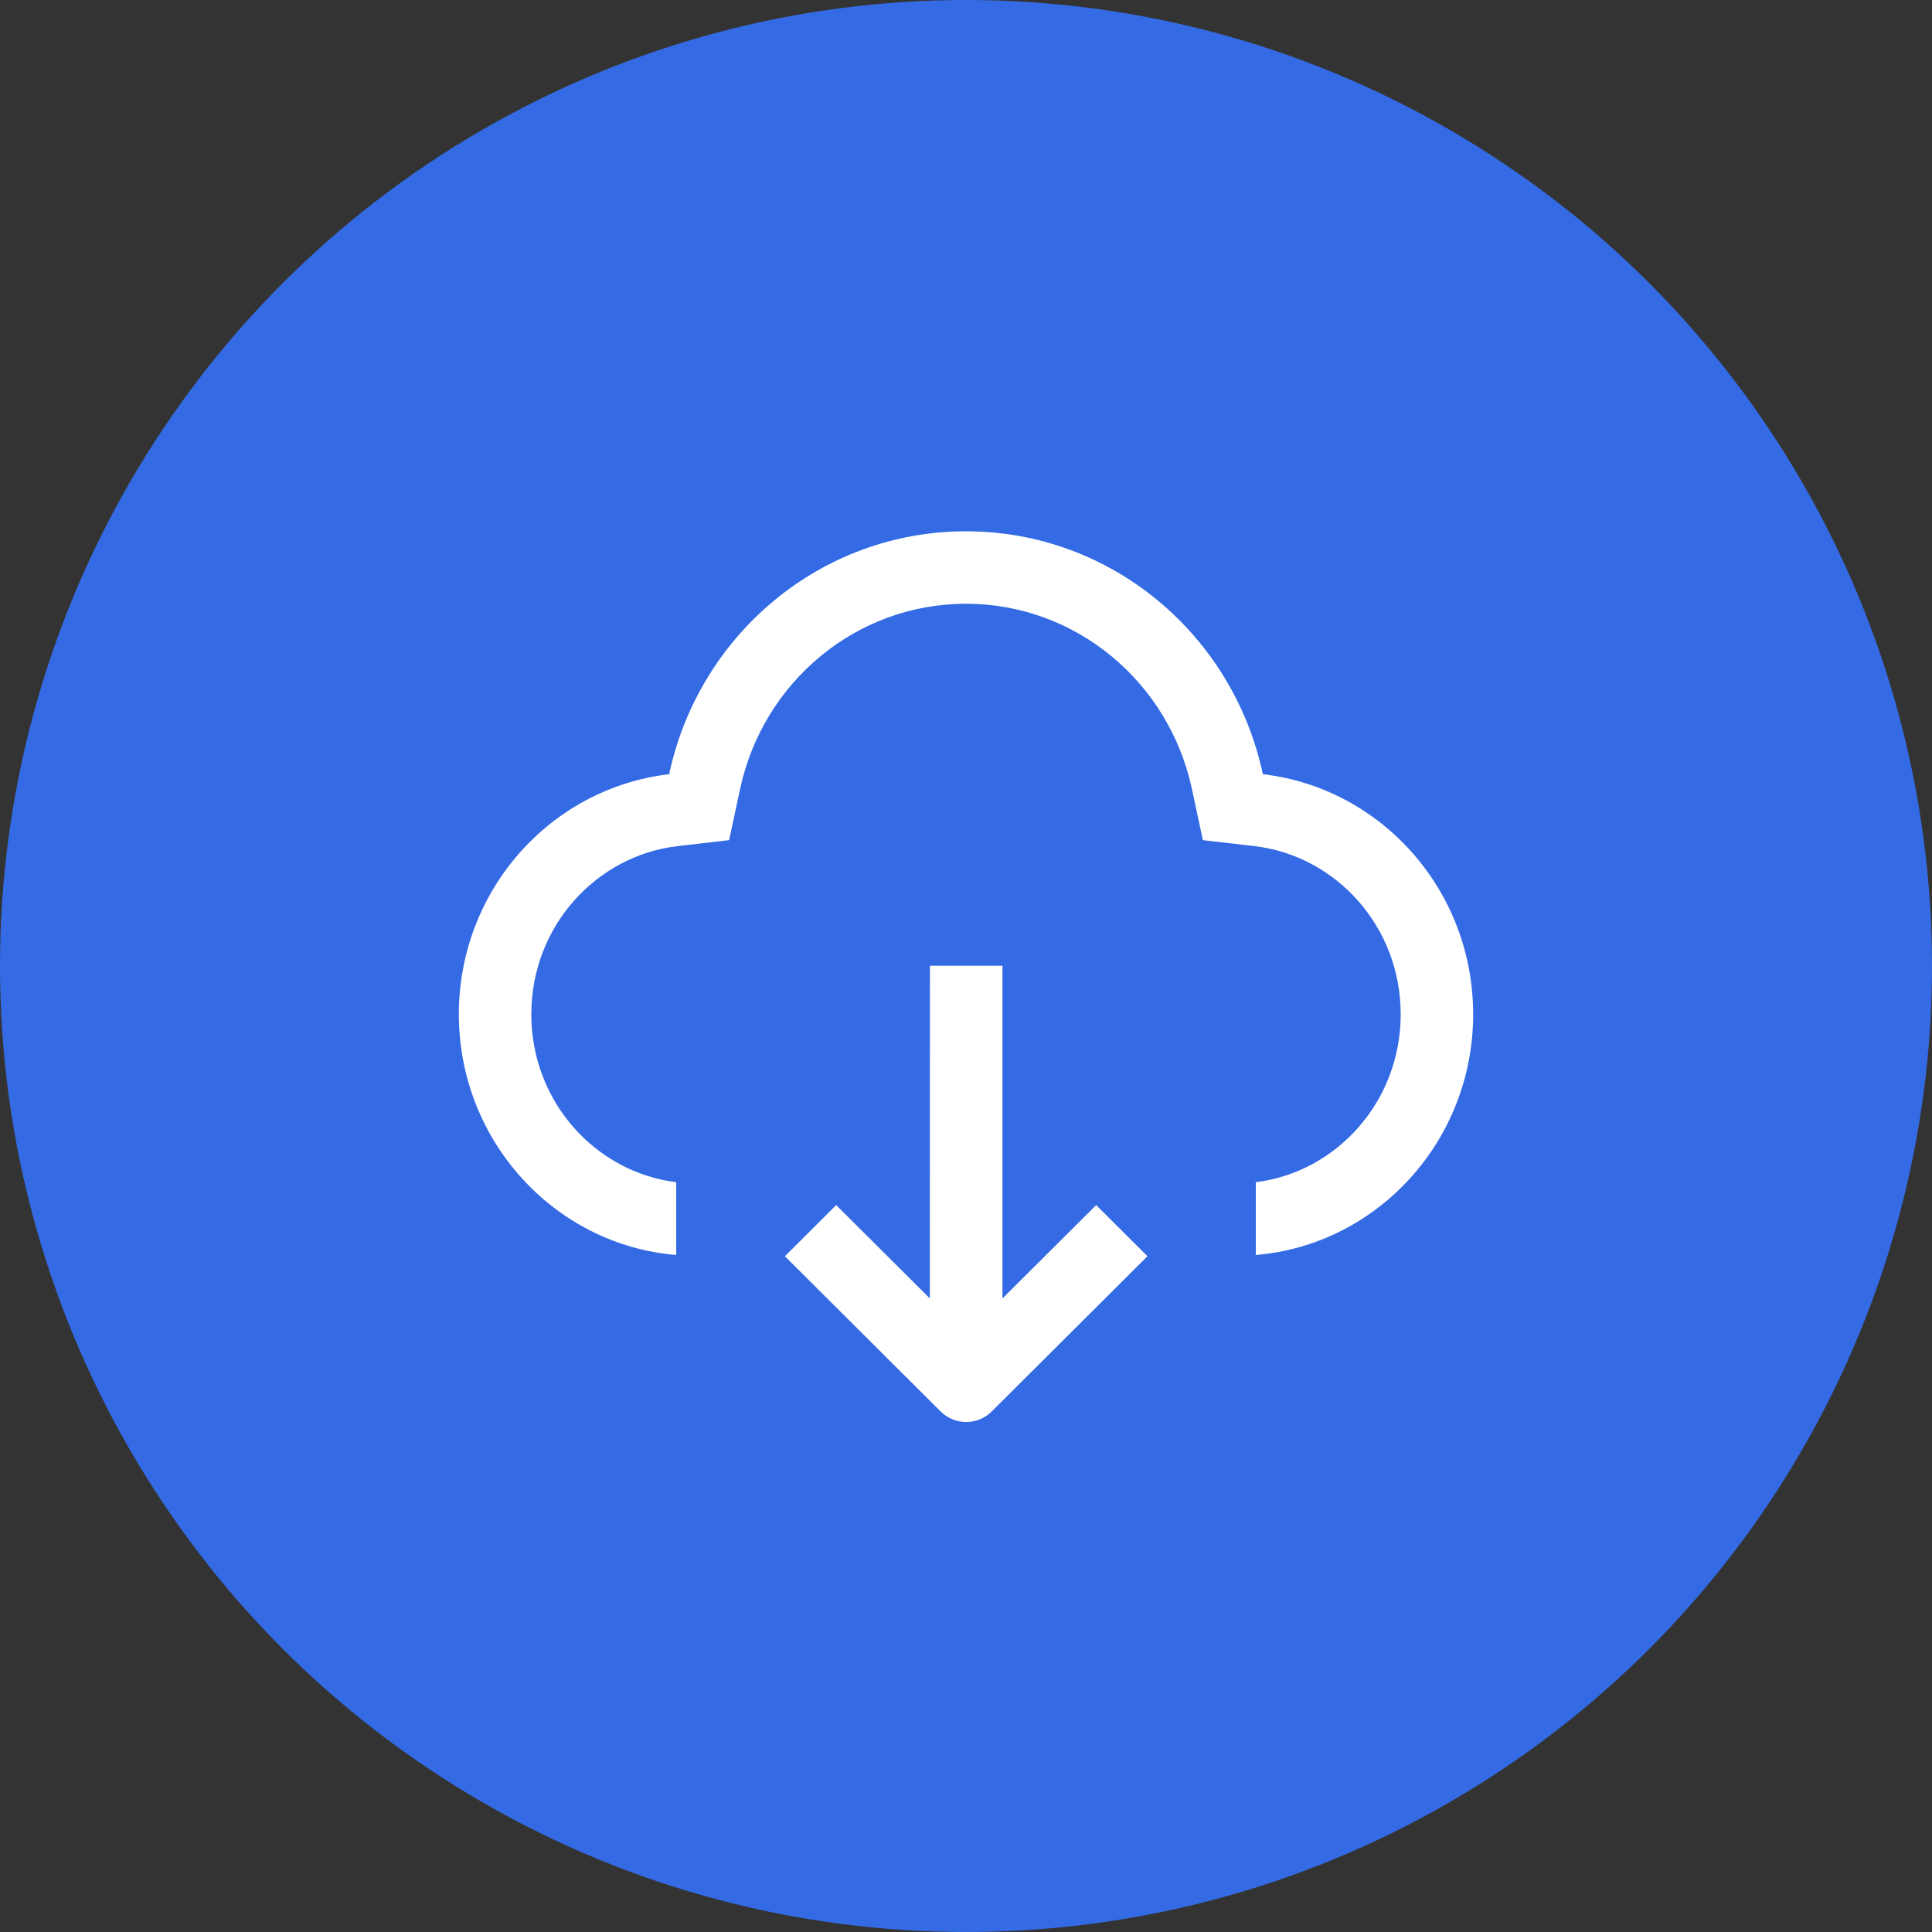
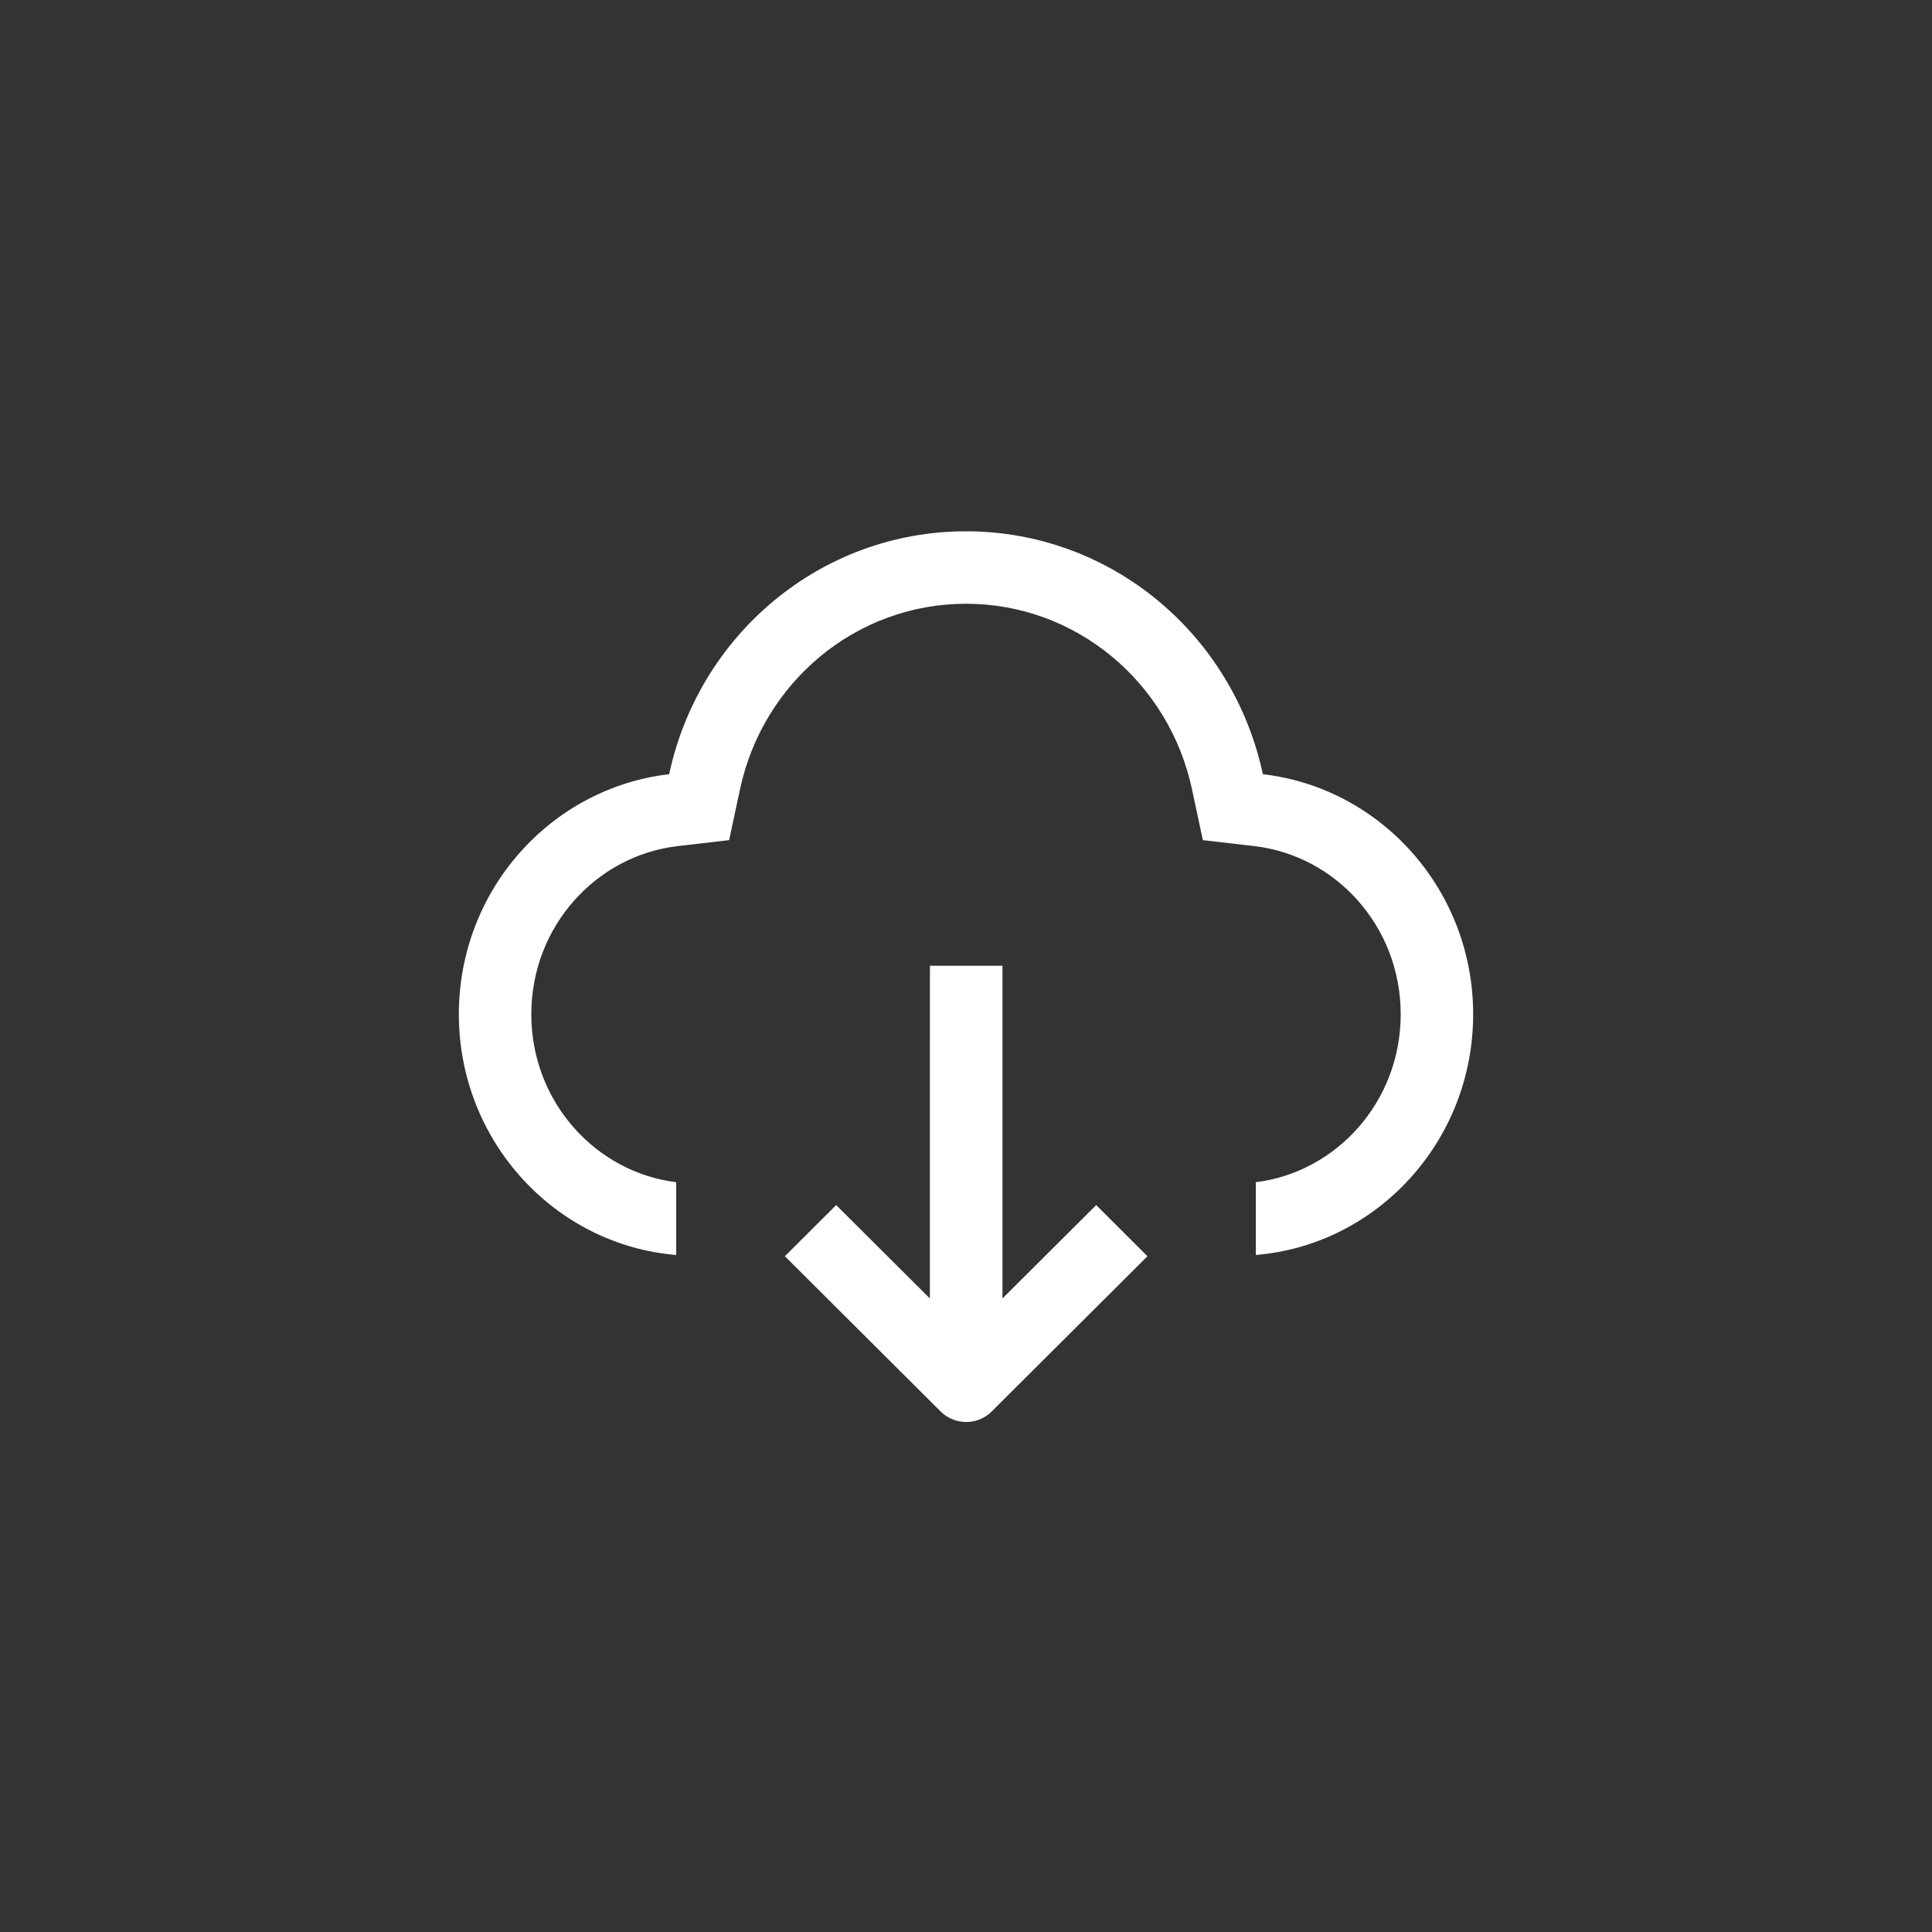
<svg xmlns="http://www.w3.org/2000/svg" fill="none" version="1.1" width="40" height="40" viewBox="0 0 40 40">
  <rect x="0" y="0" width="40" height="40" fill="#333333" stroke="none" />
  <g>
    <g>
-       <ellipse cx="20" cy="20" rx="20" ry="20" fill="#346BE5" fill-opacity="1" />
-     </g>
+       </g>
    <g>
      <g>
        <path d="M14.028,17.518L15.096,17.394L15.321,16.342C15.795,14.12,17.726,12.5,20,12.5C22.274,12.5,24.205,14.12,24.679,16.342L24.904,17.394L25.972,17.518C27.656,17.715,29,19.179,29,21C29,22.814,27.664,24.272,26,24.476L26,25.983C28.516,25.775,30.5,23.62,30.5,21C30.5,18.429,28.596,16.314,26.146,16.029C25.53,13.143,23.01,11,20,11C16.99,11,14.47,13.143,13.854,16.029C11.404,16.314,9.5,18.429,9.5,21C9.5,23.62,11.484,25.775,14,25.983L14,24.476C12.336,24.272,11,22.814,11,21C11,19.179,12.344,17.715,14.028,17.518ZM23.757,26.009L22.695,24.95L20.755,26.883L20.755,19.995L19.253,19.995L19.252,26.883L17.312,24.95L16.25,26.009L19.474,29.222C19.767,29.514,20.241,29.514,20.533,29.222L23.757,26.009Z" fill-rule="evenodd" fill="#FFFFFF" fill-opacity="1" />
      </g>
    </g>
  </g>
</svg>